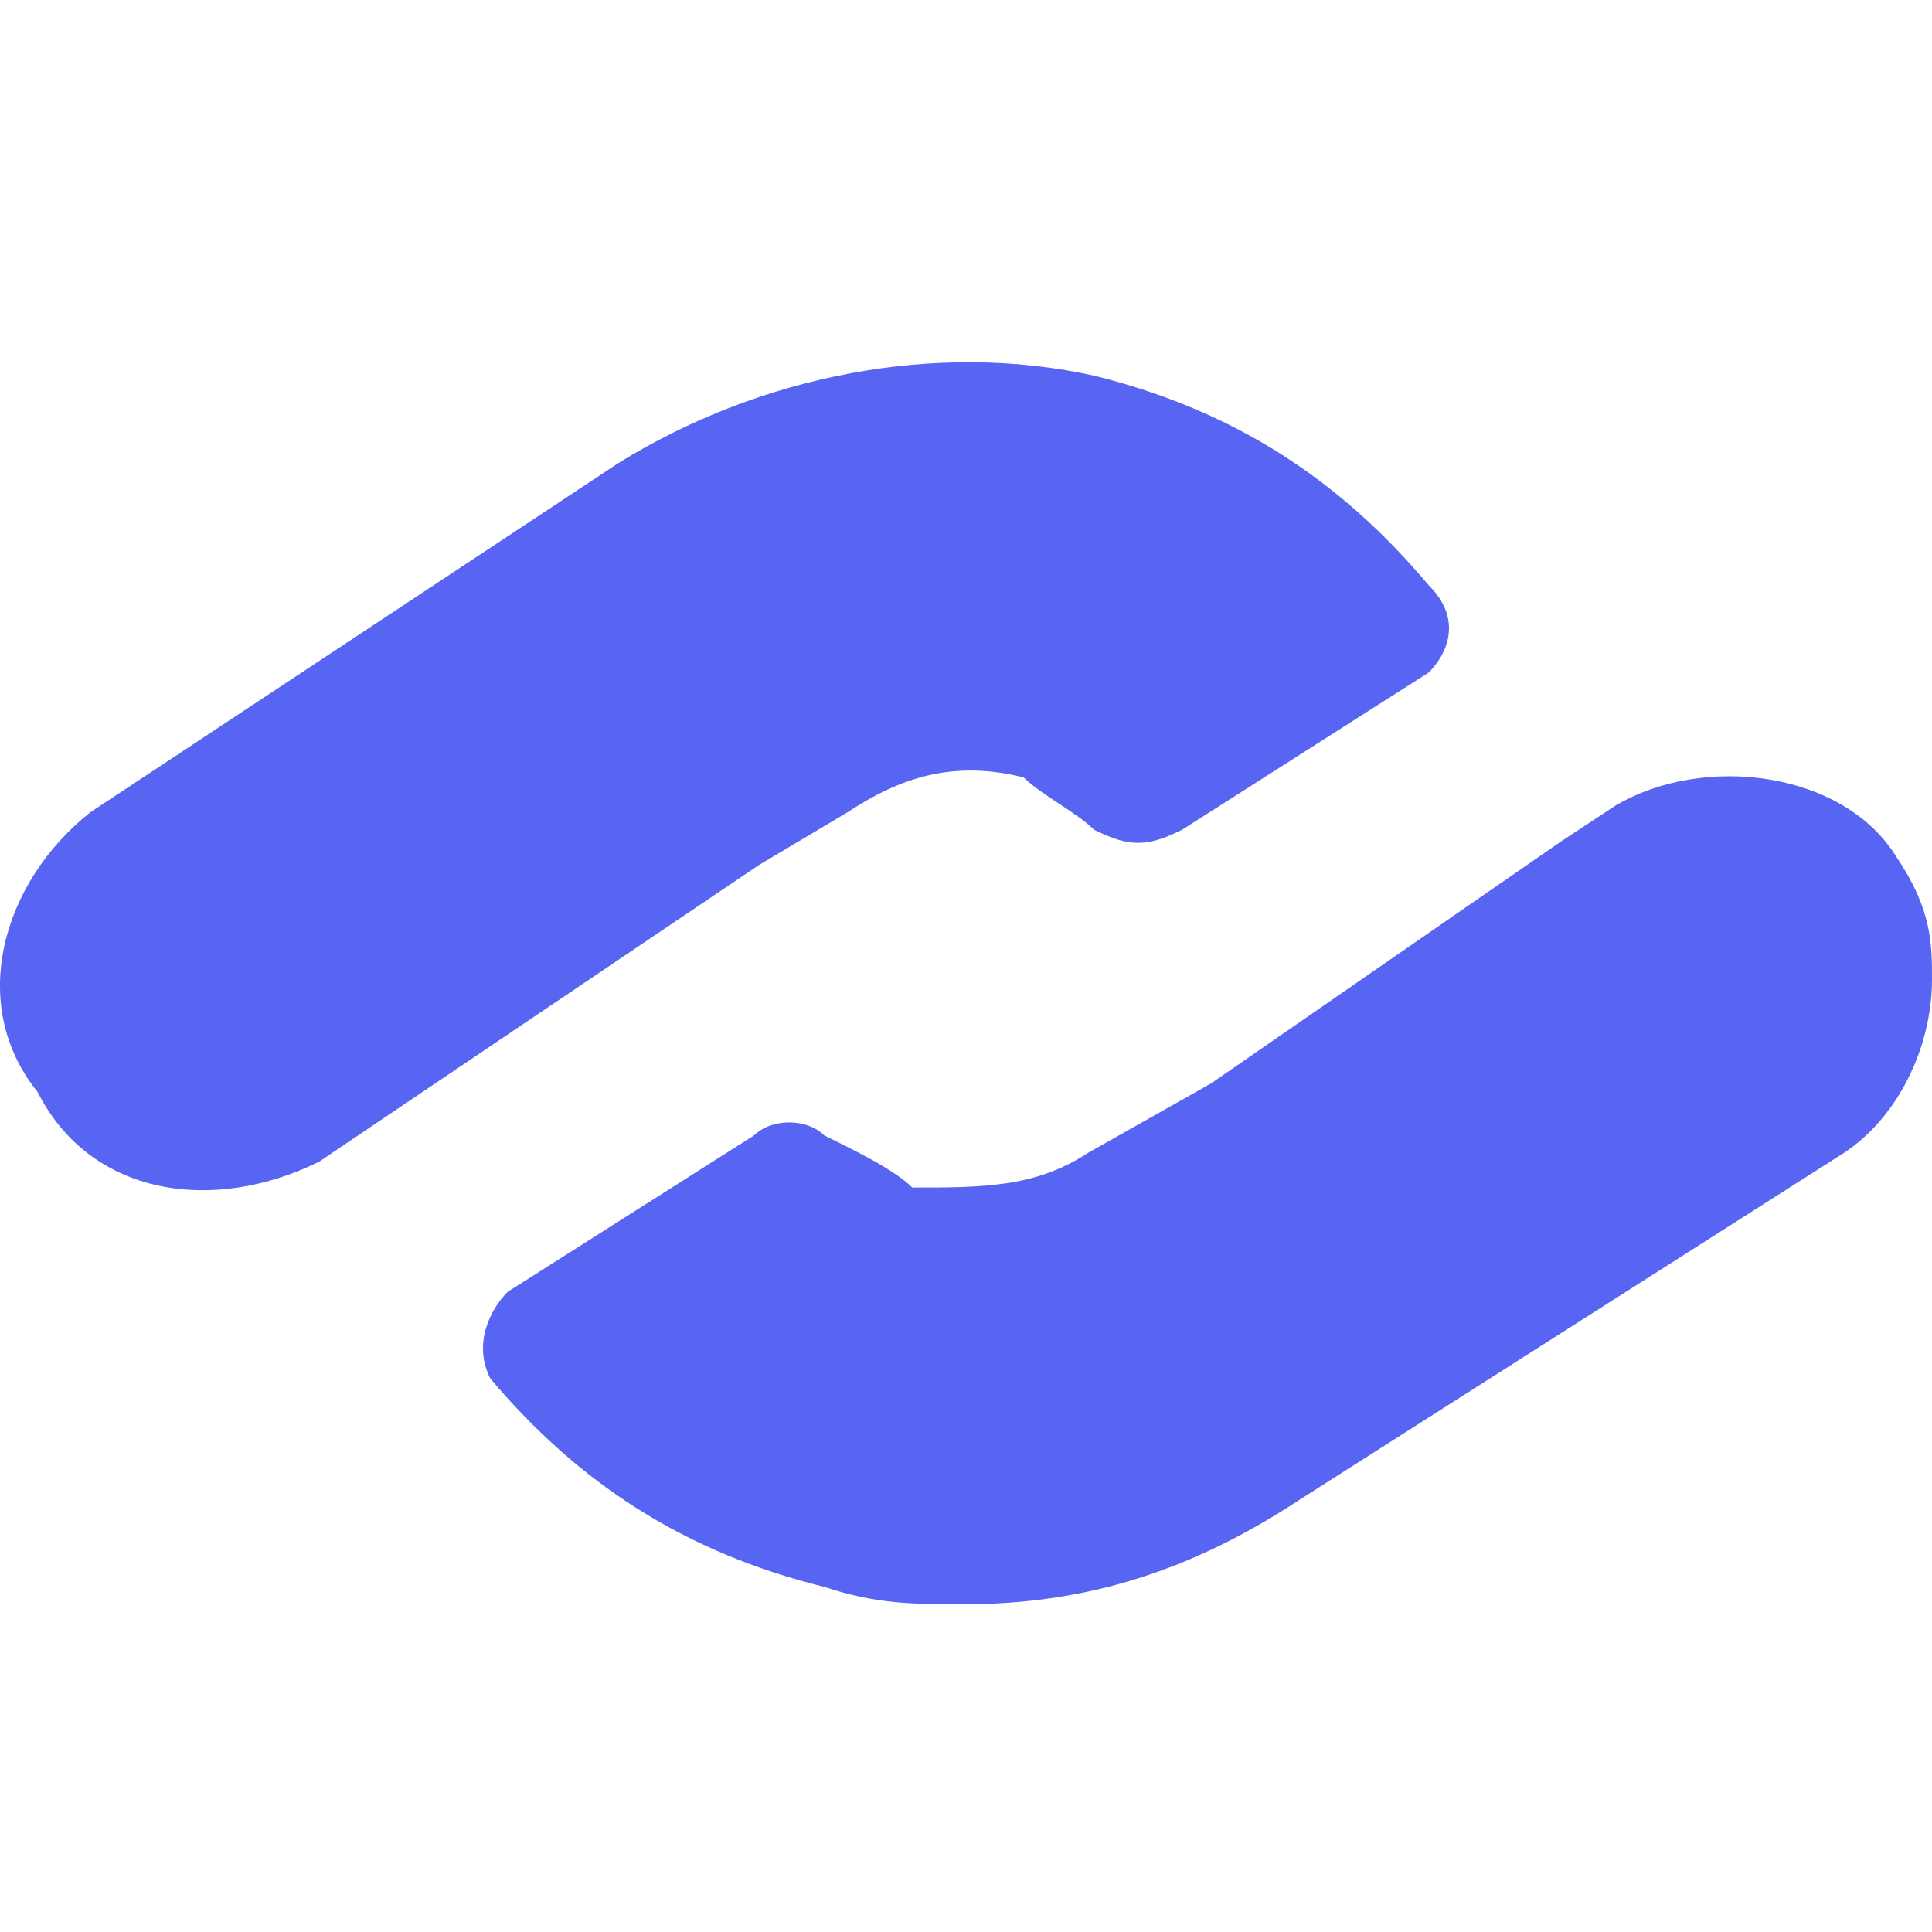
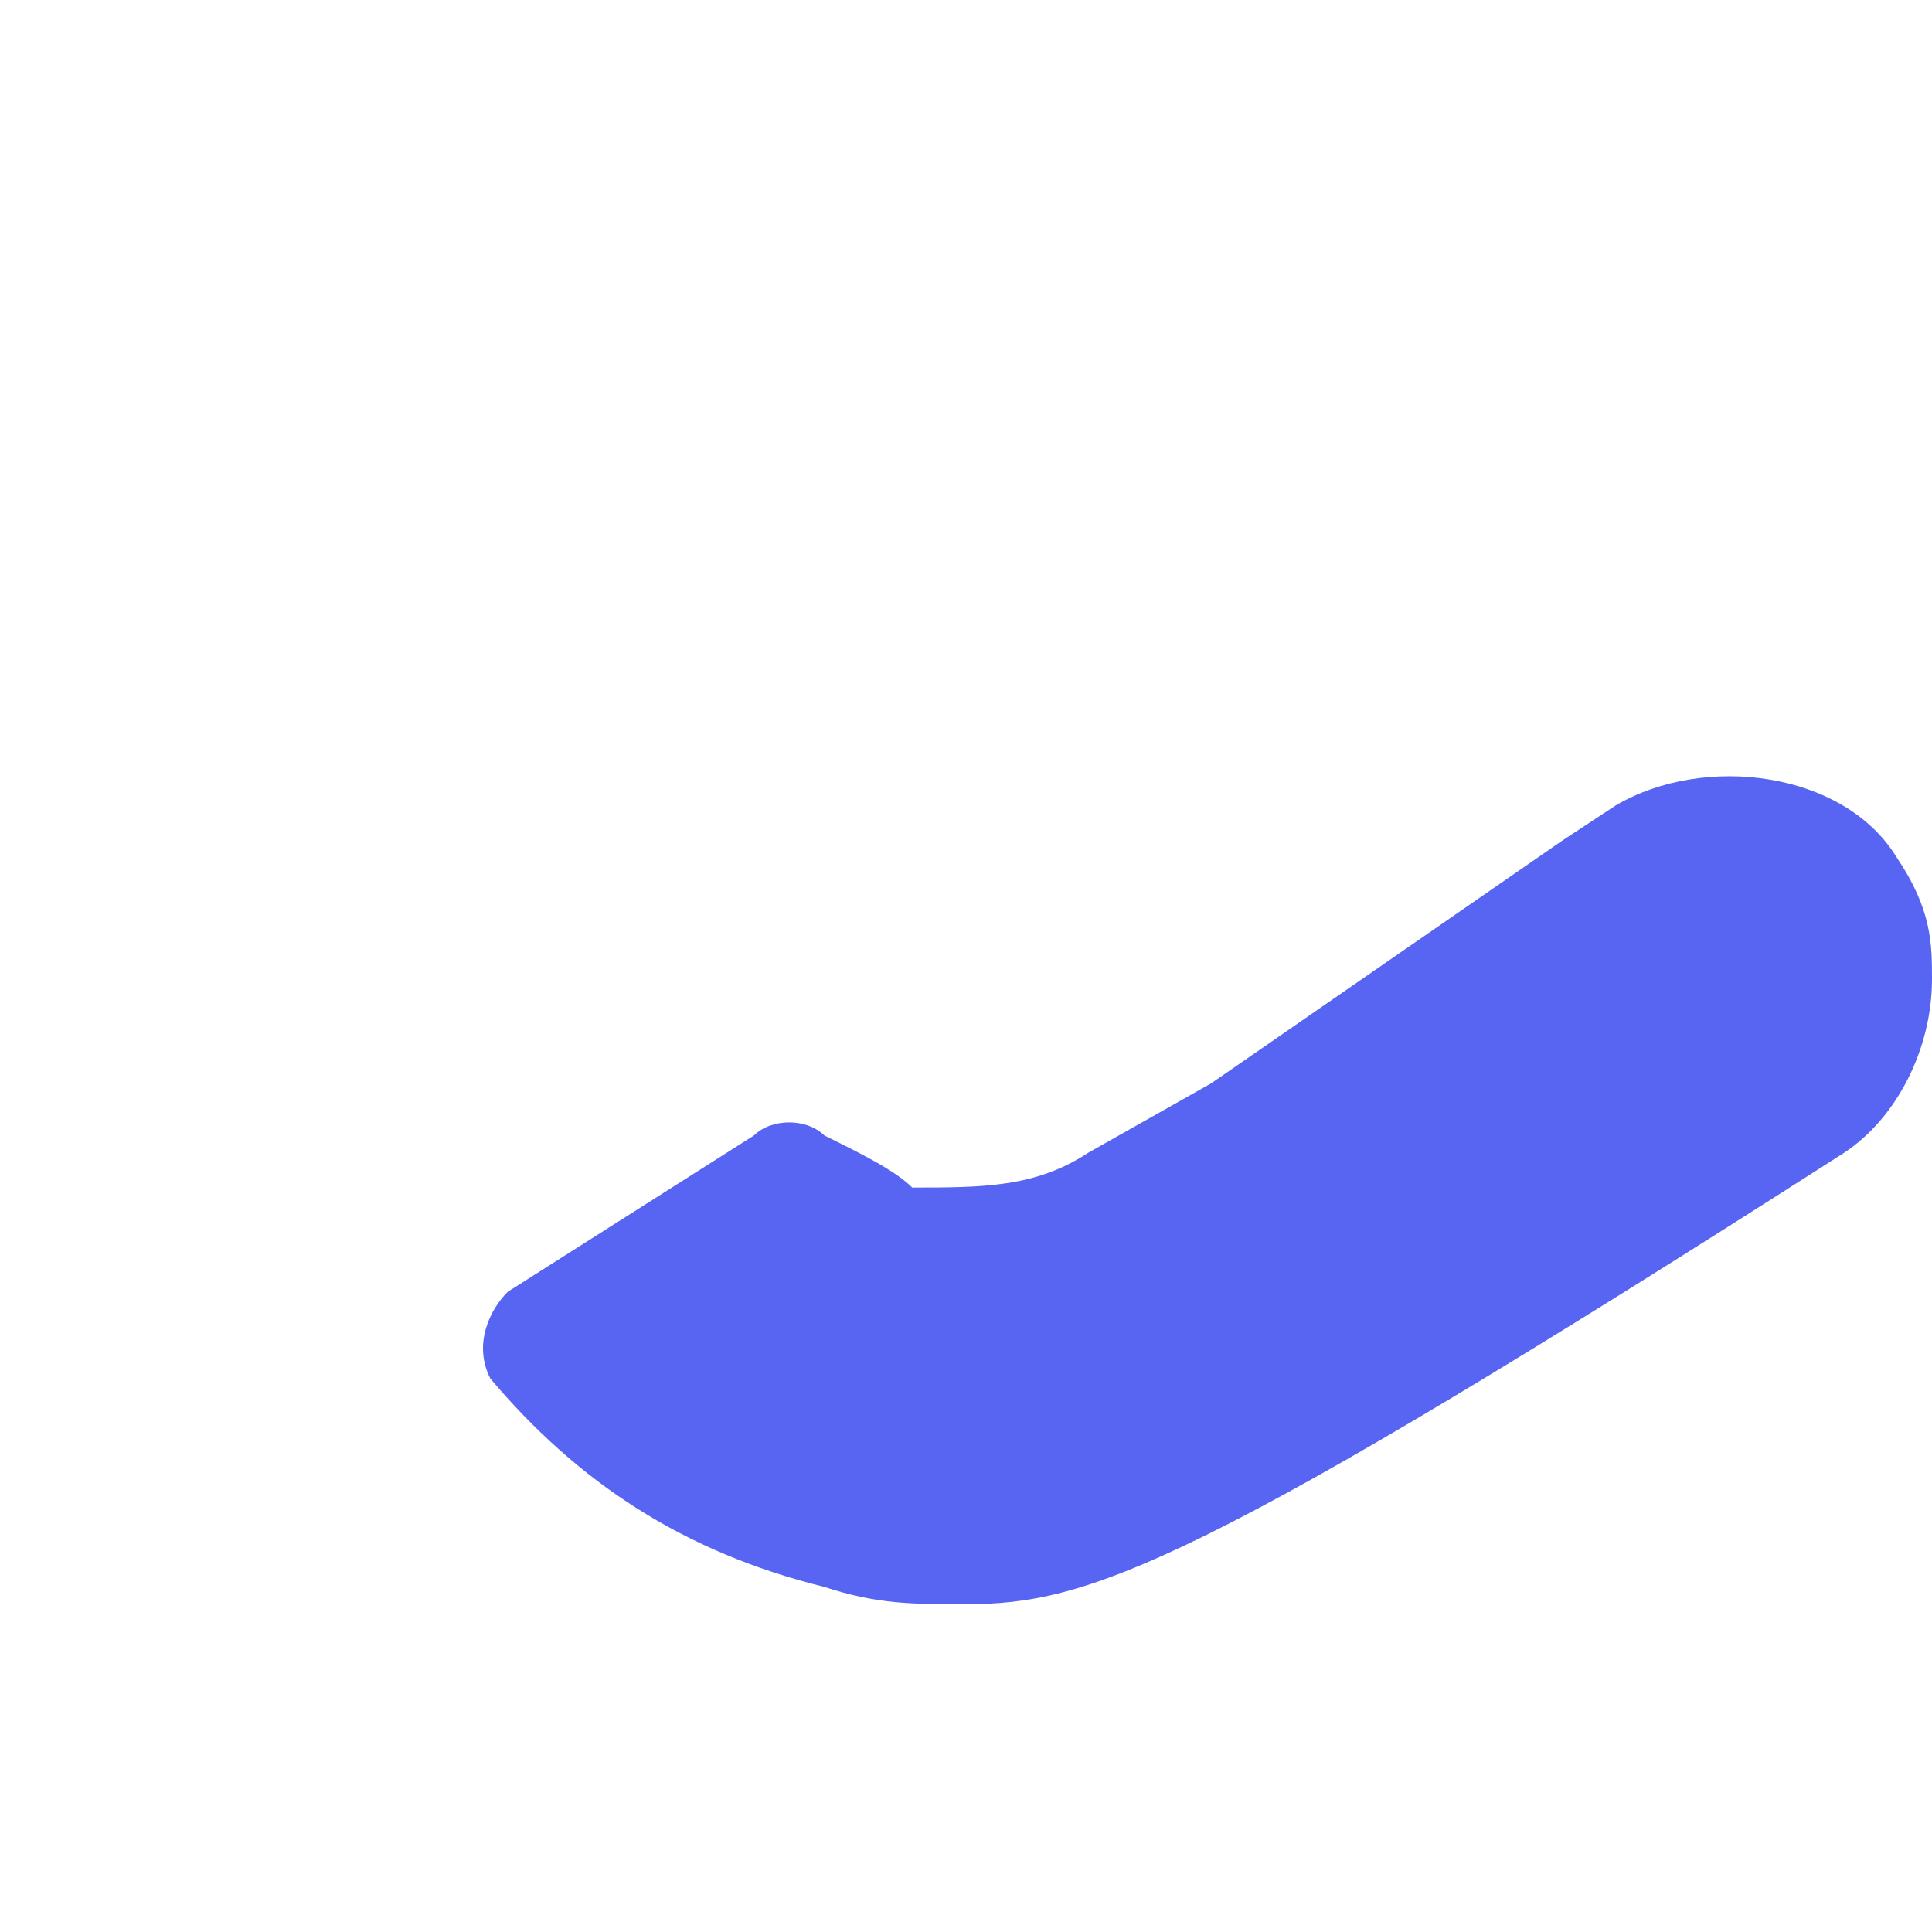
<svg xmlns="http://www.w3.org/2000/svg" width="27" height="27" viewBox="0 0 27 27" fill="none">
  <g clip-path="url(#clip0_3_358)">
-     <path d="M19.966 9.399L16.52 11.596C16.028 11.84 15.782 11.84 15.29 11.596C15.044 11.352 14.552 11.108 14.305 10.864C13.321 10.62 12.583 10.864 11.844 11.352L10.614 12.084L4.461 16.234C2.985 16.966 1.262 16.722 0.524 15.258C-0.461 14.037 0.031 12.329 1.262 11.352L8.645 6.47C10.614 5.25 13.075 4.761 15.29 5.25C17.259 5.738 18.735 6.714 19.966 8.179C20.458 8.667 20.212 9.155 19.966 9.399Z" fill="#5865F2" />
-     <path d="M27 13.684C27 14.655 26.509 15.625 25.771 16.111L18.154 20.964C16.68 21.934 15.206 22.419 13.486 22.419C12.749 22.419 12.257 22.419 11.52 22.177C9.555 21.692 8.08 20.721 6.852 19.265C6.606 18.78 6.852 18.294 7.097 18.052L10.537 15.868C10.783 15.625 11.274 15.625 11.52 15.868C12.012 16.111 12.503 16.353 12.749 16.596C13.732 16.596 14.469 16.596 15.206 16.111L16.926 15.14L21.84 11.743L22.577 11.258C23.806 10.53 25.771 10.772 26.509 11.986C27 12.713 27 13.199 27 13.684Z" fill="#5865F2" />
+     <path d="M27 13.684C27 14.655 26.509 15.625 25.771 16.111C16.68 21.934 15.206 22.419 13.486 22.419C12.749 22.419 12.257 22.419 11.52 22.177C9.555 21.692 8.08 20.721 6.852 19.265C6.606 18.78 6.852 18.294 7.097 18.052L10.537 15.868C10.783 15.625 11.274 15.625 11.52 15.868C12.012 16.111 12.503 16.353 12.749 16.596C13.732 16.596 14.469 16.596 15.206 16.111L16.926 15.14L21.84 11.743L22.577 11.258C23.806 10.53 25.771 10.772 26.509 11.986C27 12.713 27 13.199 27 13.684Z" fill="#5865F2" />
  </g>
  <defs>
    <clipPath id="clip0_3_358">
      <rect width="27" height="27" fill="white" />
    </clipPath>
  </defs>
</svg>